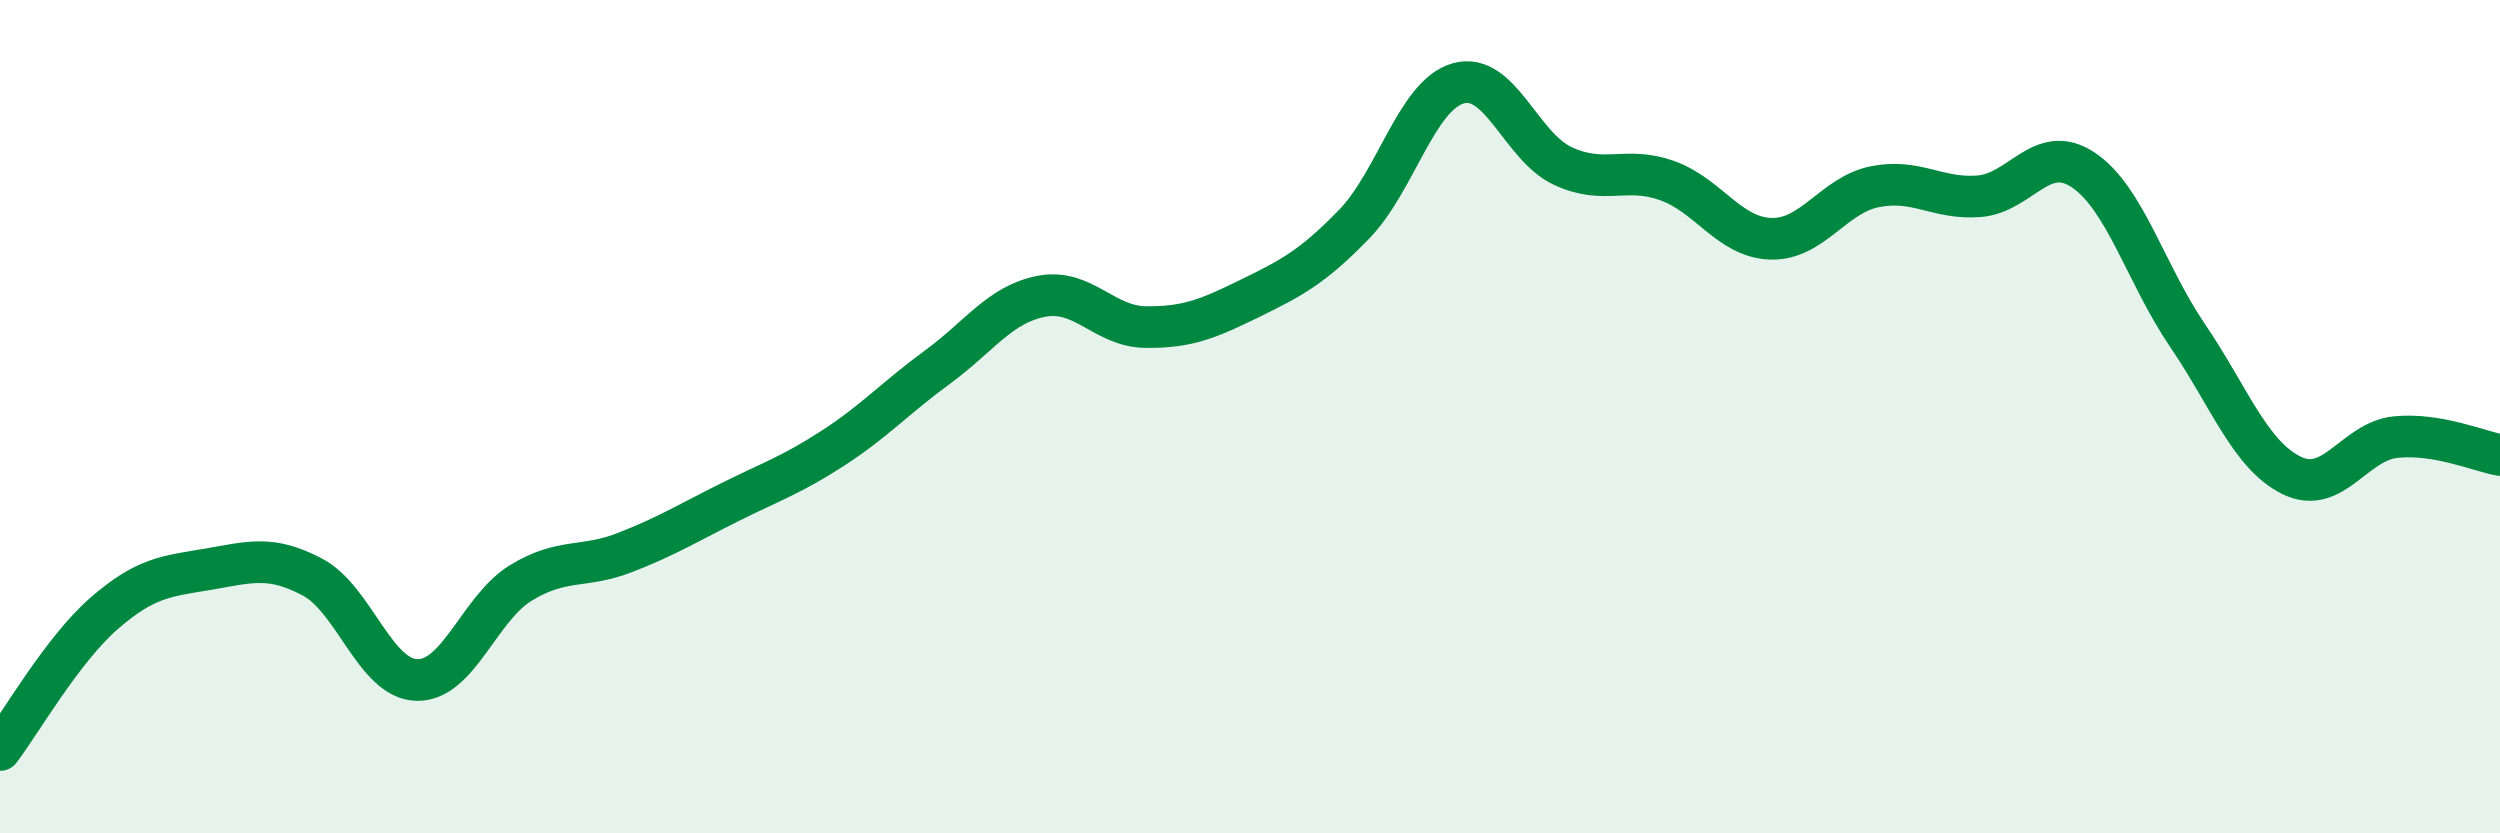
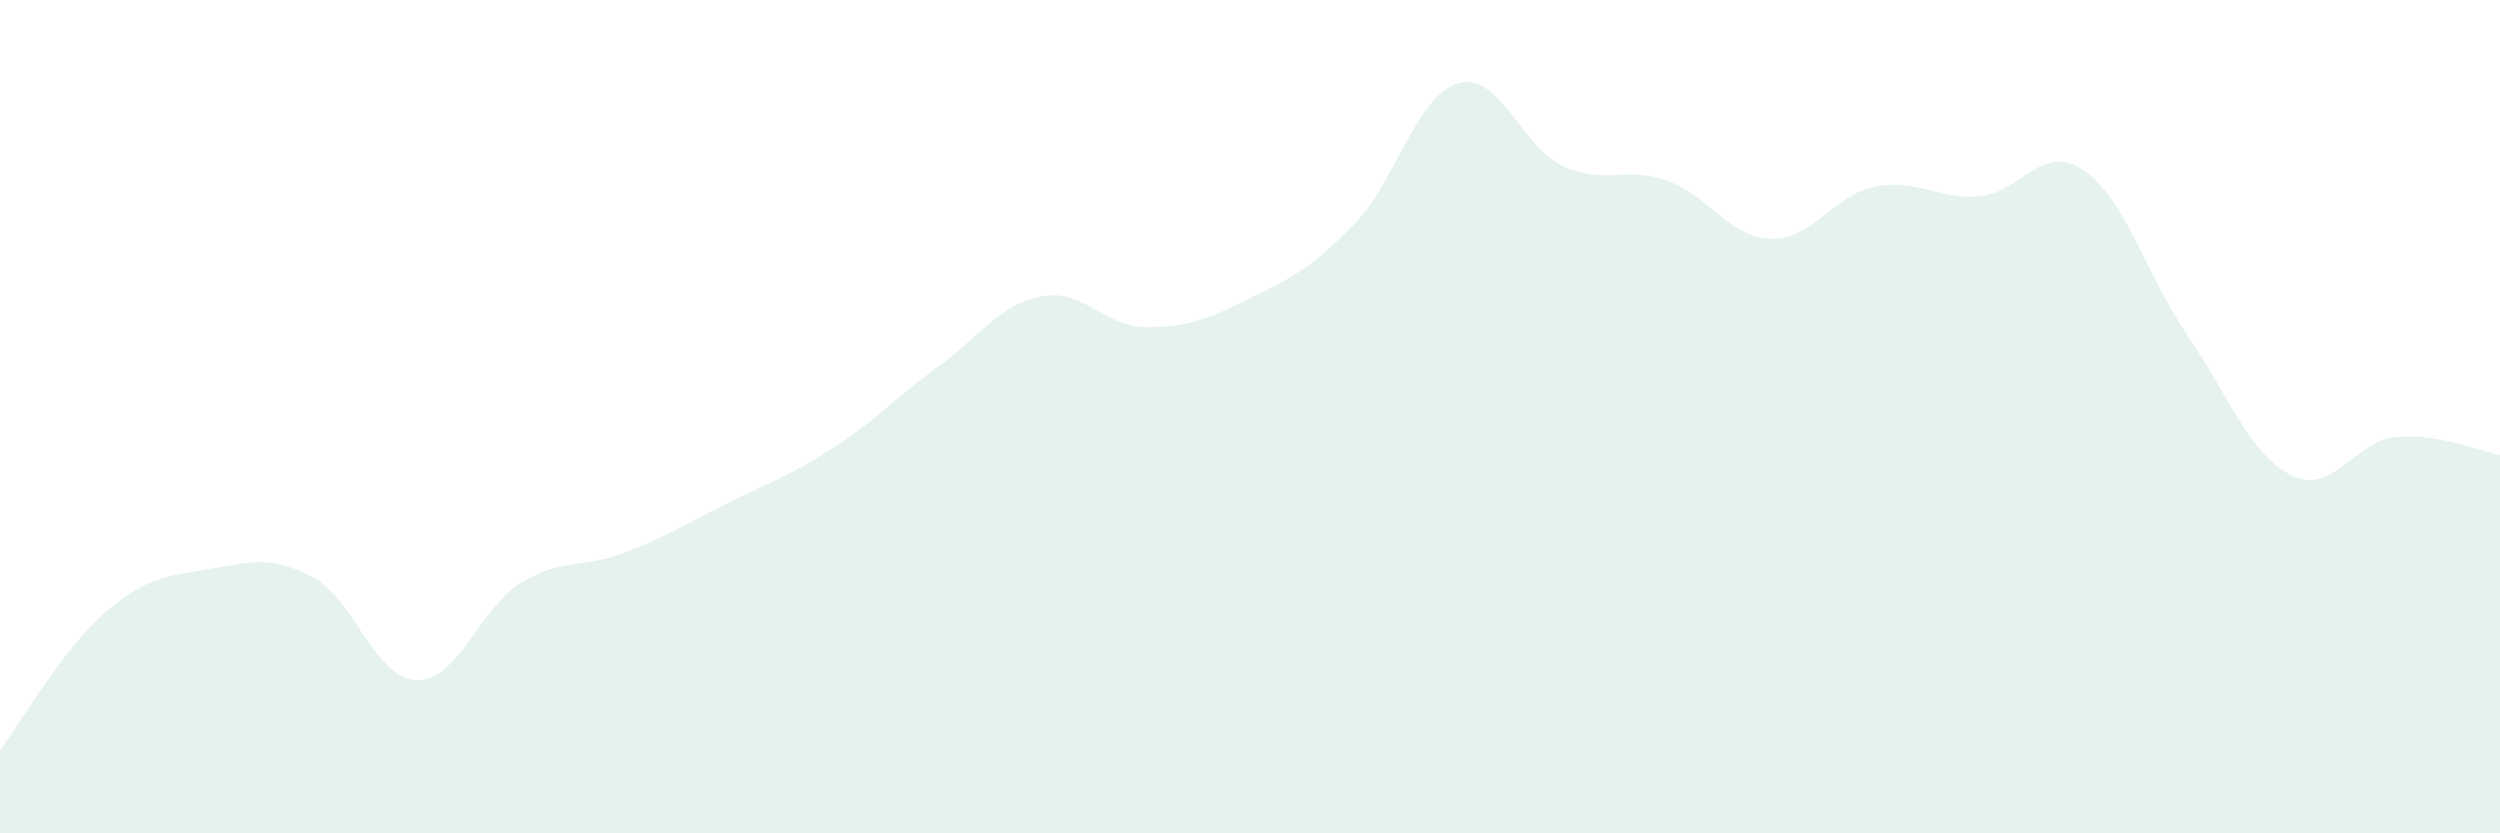
<svg xmlns="http://www.w3.org/2000/svg" width="60" height="20" viewBox="0 0 60 20">
  <path d="M 0,18 C 0.5,17.34 1.5,15.59 2.5,14.72 C 3.5,13.85 4,13.83 5,13.66 C 6,13.49 6.5,13.32 7.5,13.85 C 8.5,14.38 9,16.29 10,16.32 C 11,16.35 11.5,14.6 12.5,13.99 C 13.5,13.38 14,13.65 15,13.26 C 16,12.87 16.5,12.56 17.5,12.06 C 18.5,11.56 19,11.4 20,10.75 C 21,10.1 21.5,9.54 22.5,8.81 C 23.5,8.08 24,7.3 25,7.11 C 26,6.92 26.5,7.84 27.5,7.85 C 28.5,7.86 29,7.65 30,7.16 C 31,6.67 31.5,6.41 32.5,5.38 C 33.5,4.35 34,2.28 35,2 C 36,1.72 36.5,3.51 37.5,3.98 C 38.5,4.45 39,3.98 40,4.33 C 41,4.68 41.5,5.7 42.5,5.73 C 43.5,5.76 44,4.68 45,4.48 C 46,4.28 46.5,4.79 47.5,4.71 C 48.5,4.63 49,3.41 50,4.08 C 51,4.75 51.5,6.58 52.5,8.05 C 53.5,9.52 54,10.92 55,11.41 C 56,11.9 56.5,10.59 57.5,10.49 C 58.5,10.39 59.5,10.83 60,10.92L60 20L0 20Z" fill="#008740" opacity="0.1" stroke-linecap="round" stroke-linejoin="round" />
-   <path d="M 0,18 C 0.5,17.34 1.5,15.59 2.5,14.72 C 3.5,13.85 4,13.83 5,13.66 C 6,13.49 6.5,13.32 7.5,13.85 C 8.5,14.38 9,16.29 10,16.32 C 11,16.35 11.5,14.6 12.5,13.99 C 13.5,13.38 14,13.65 15,13.26 C 16,12.87 16.5,12.56 17.5,12.06 C 18.5,11.56 19,11.4 20,10.75 C 21,10.1 21.5,9.54 22.5,8.81 C 23.5,8.08 24,7.3 25,7.11 C 26,6.92 26.5,7.84 27.5,7.85 C 28.5,7.86 29,7.65 30,7.16 C 31,6.67 31.5,6.41 32.5,5.38 C 33.5,4.35 34,2.28 35,2 C 36,1.72 36.5,3.51 37.5,3.98 C 38.5,4.45 39,3.98 40,4.33 C 41,4.68 41.5,5.7 42.5,5.73 C 43.5,5.76 44,4.68 45,4.48 C 46,4.28 46.5,4.79 47.5,4.71 C 48.5,4.63 49,3.41 50,4.08 C 51,4.75 51.5,6.58 52.5,8.05 C 53.5,9.52 54,10.92 55,11.41 C 56,11.9 56.5,10.59 57.5,10.49 C 58.5,10.39 59.5,10.83 60,10.92" stroke="#008740" stroke-width="1" fill="none" stroke-linecap="round" stroke-linejoin="round" />
</svg>